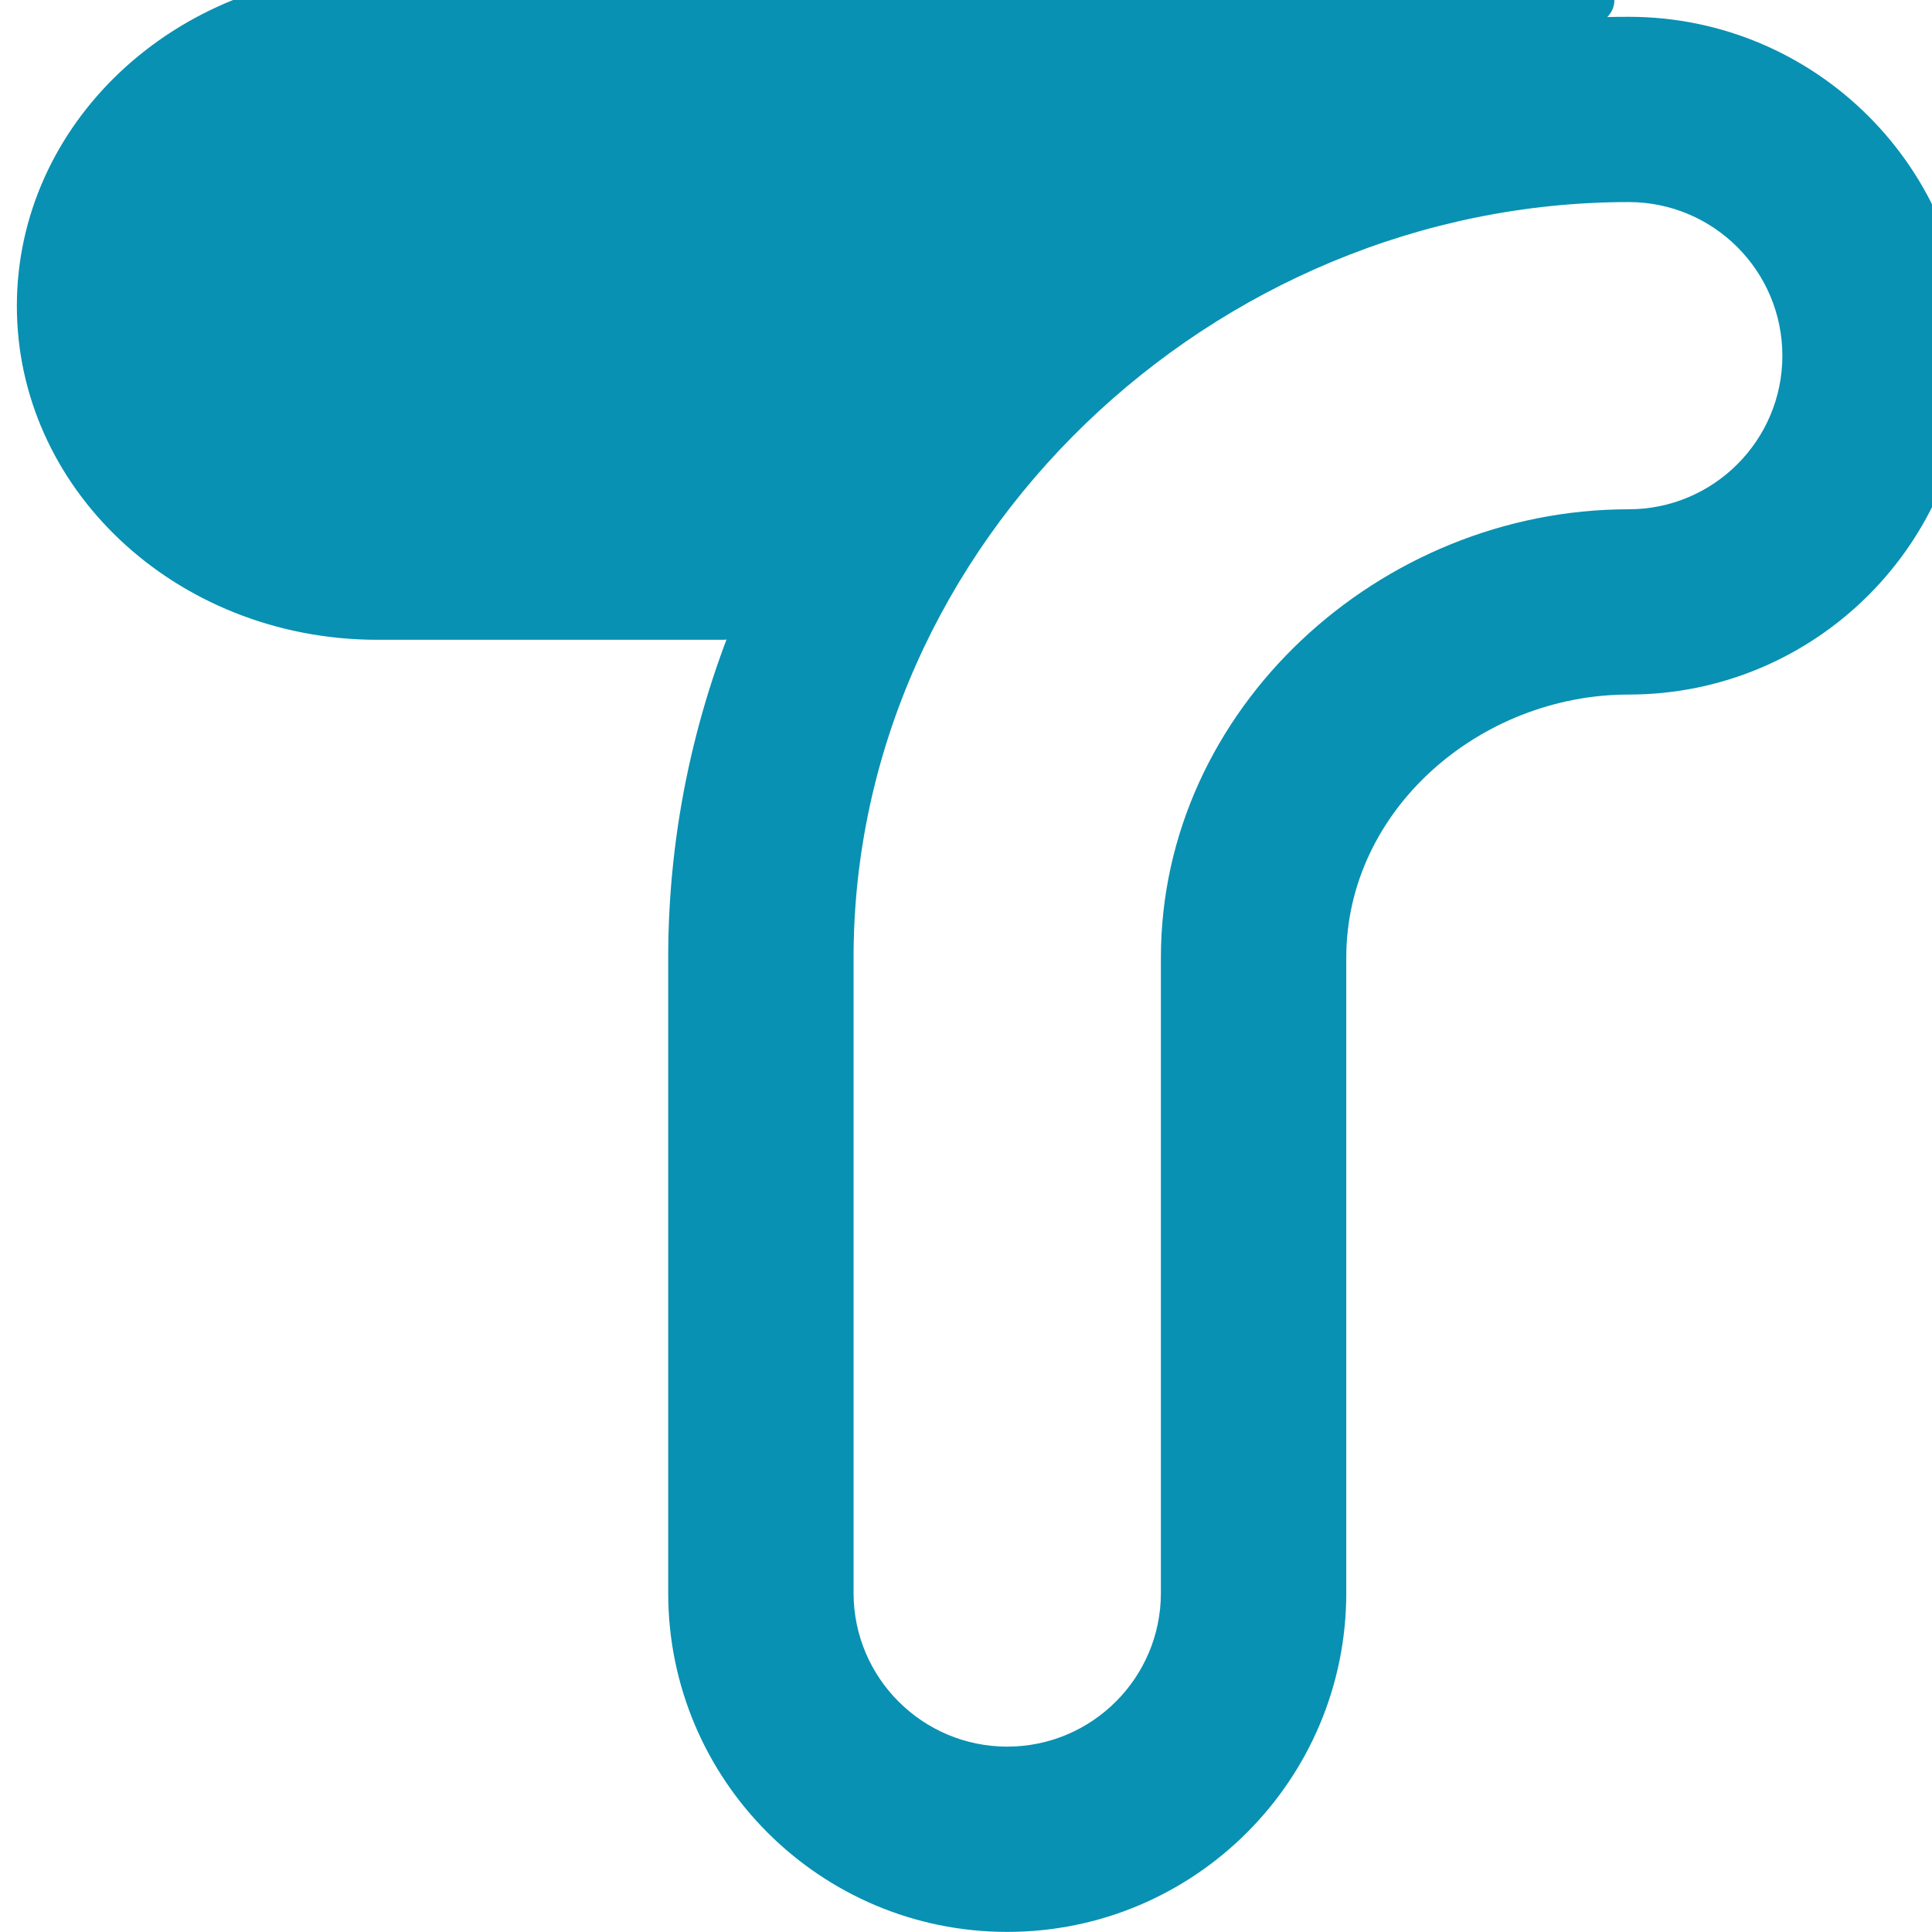
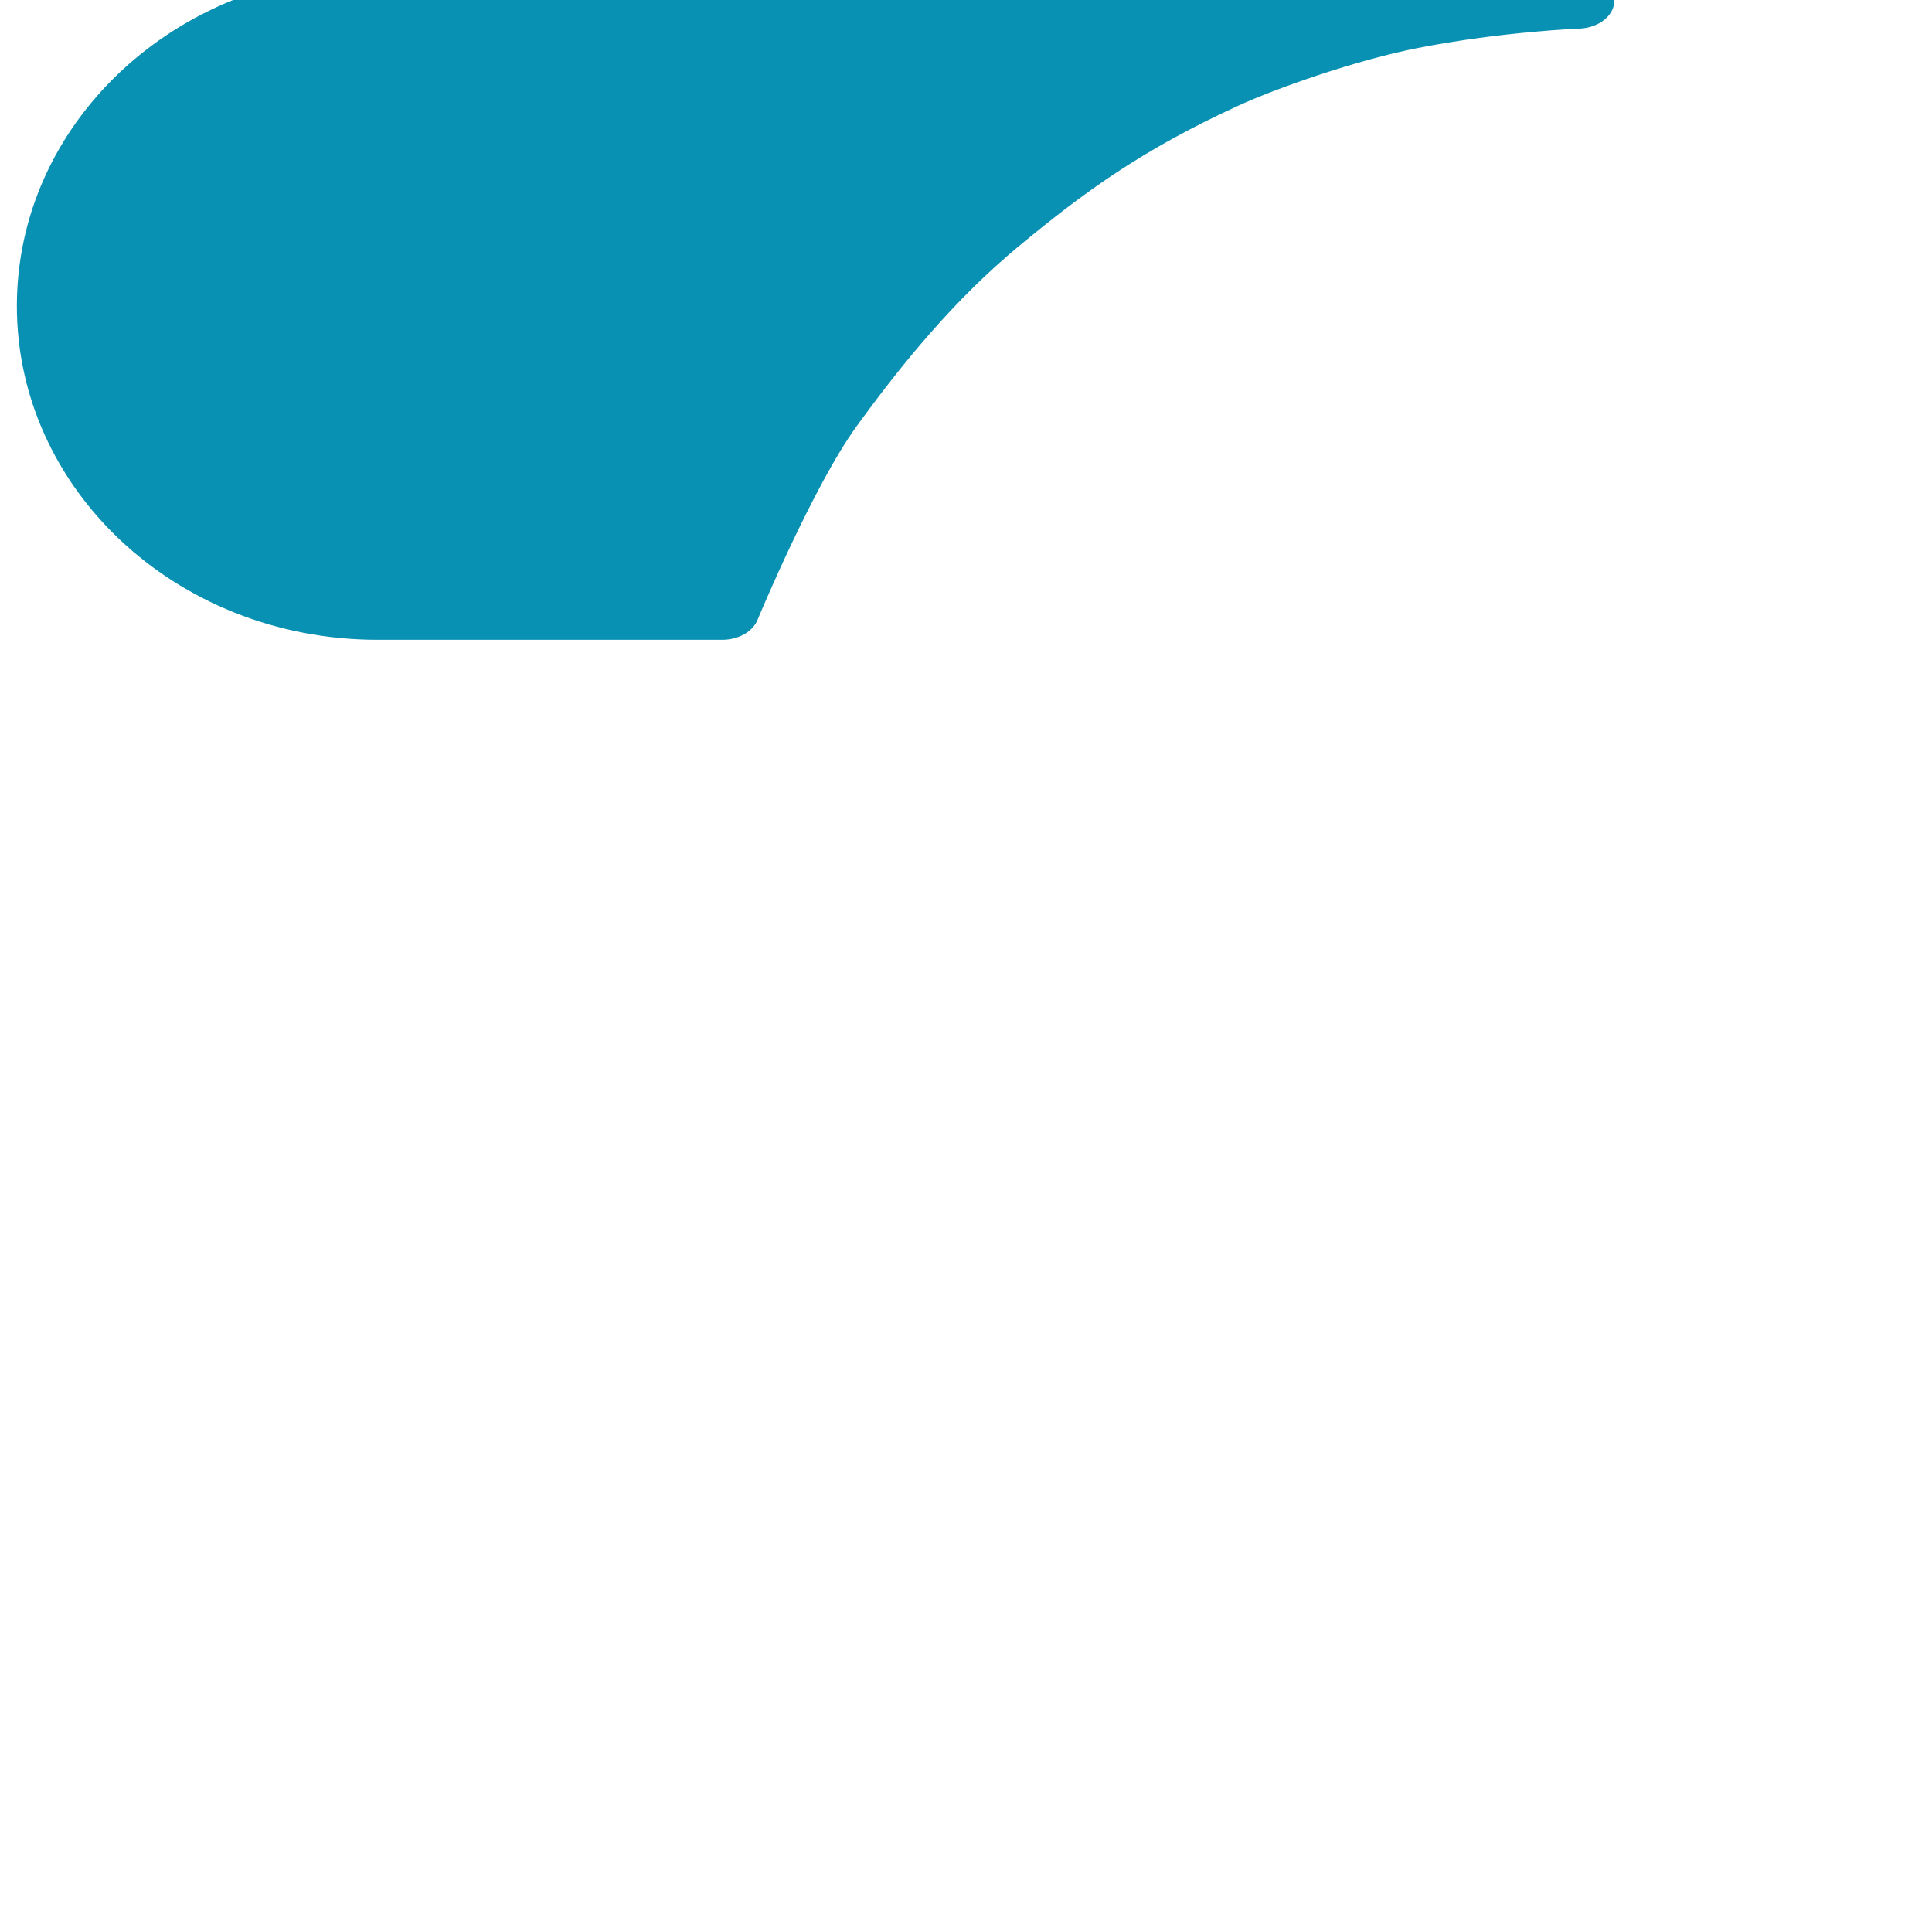
<svg xmlns="http://www.w3.org/2000/svg" clip-rule="evenodd" fill-rule="evenodd" stroke-linecap="round" stroke-linejoin="round" stroke-miterlimit="1.5" viewBox="0 0 87 87">
  <g fill="#0891b2">
-     <path d="m5819.46 1570.66c-104.77 0-194.83 51.81-194.83 114.82v77.53c0 22.83 30.82 41.36 68.77 41.36 37.96 0 68.77-18.53 68.77-41.36v-77.53c0-18.09 27.21-32.11 57.29-32.11 37.96 0 68.77-18.53 68.77-41.35 0-22.83-30.81-41.36-68.77-41.36zm0 22.61c17.2 0 31.17 8.4 31.17 18.75 0 10.34-13.97 18.74-31.17 18.74-50.49 0-94.89 24.36-94.89 54.72v77.53c0 10.35-13.97 18.75-31.17 18.75s-31.17-8.4-31.17-18.75v-77.53c0-50.72 72.88-92.21 157.23-92.21z" transform="matrix(.222 0 0 .369 -1218.578 -578.817)" />
    <path d="m5630.96 1733.99v199.4c0 29.68 29.78 53.78 66.47 53.78s66.48-24.1 66.48-53.78v-57.29s-29.49-9.33-43.2-16.92c-13.91-7.7-28.28-16.67-40.27-27.69-12.27-11.3-21.78-21.27-31.81-37.93-4.1-6.8-10.48-20.63-13.28-31.57-3.73-14.54-4.39-28-4.39-28" stroke="#0891b2" stroke-width="12.27" transform="matrix(0 .207 -.271 0 540.945 -1165.589)" />
  </g>
</svg>